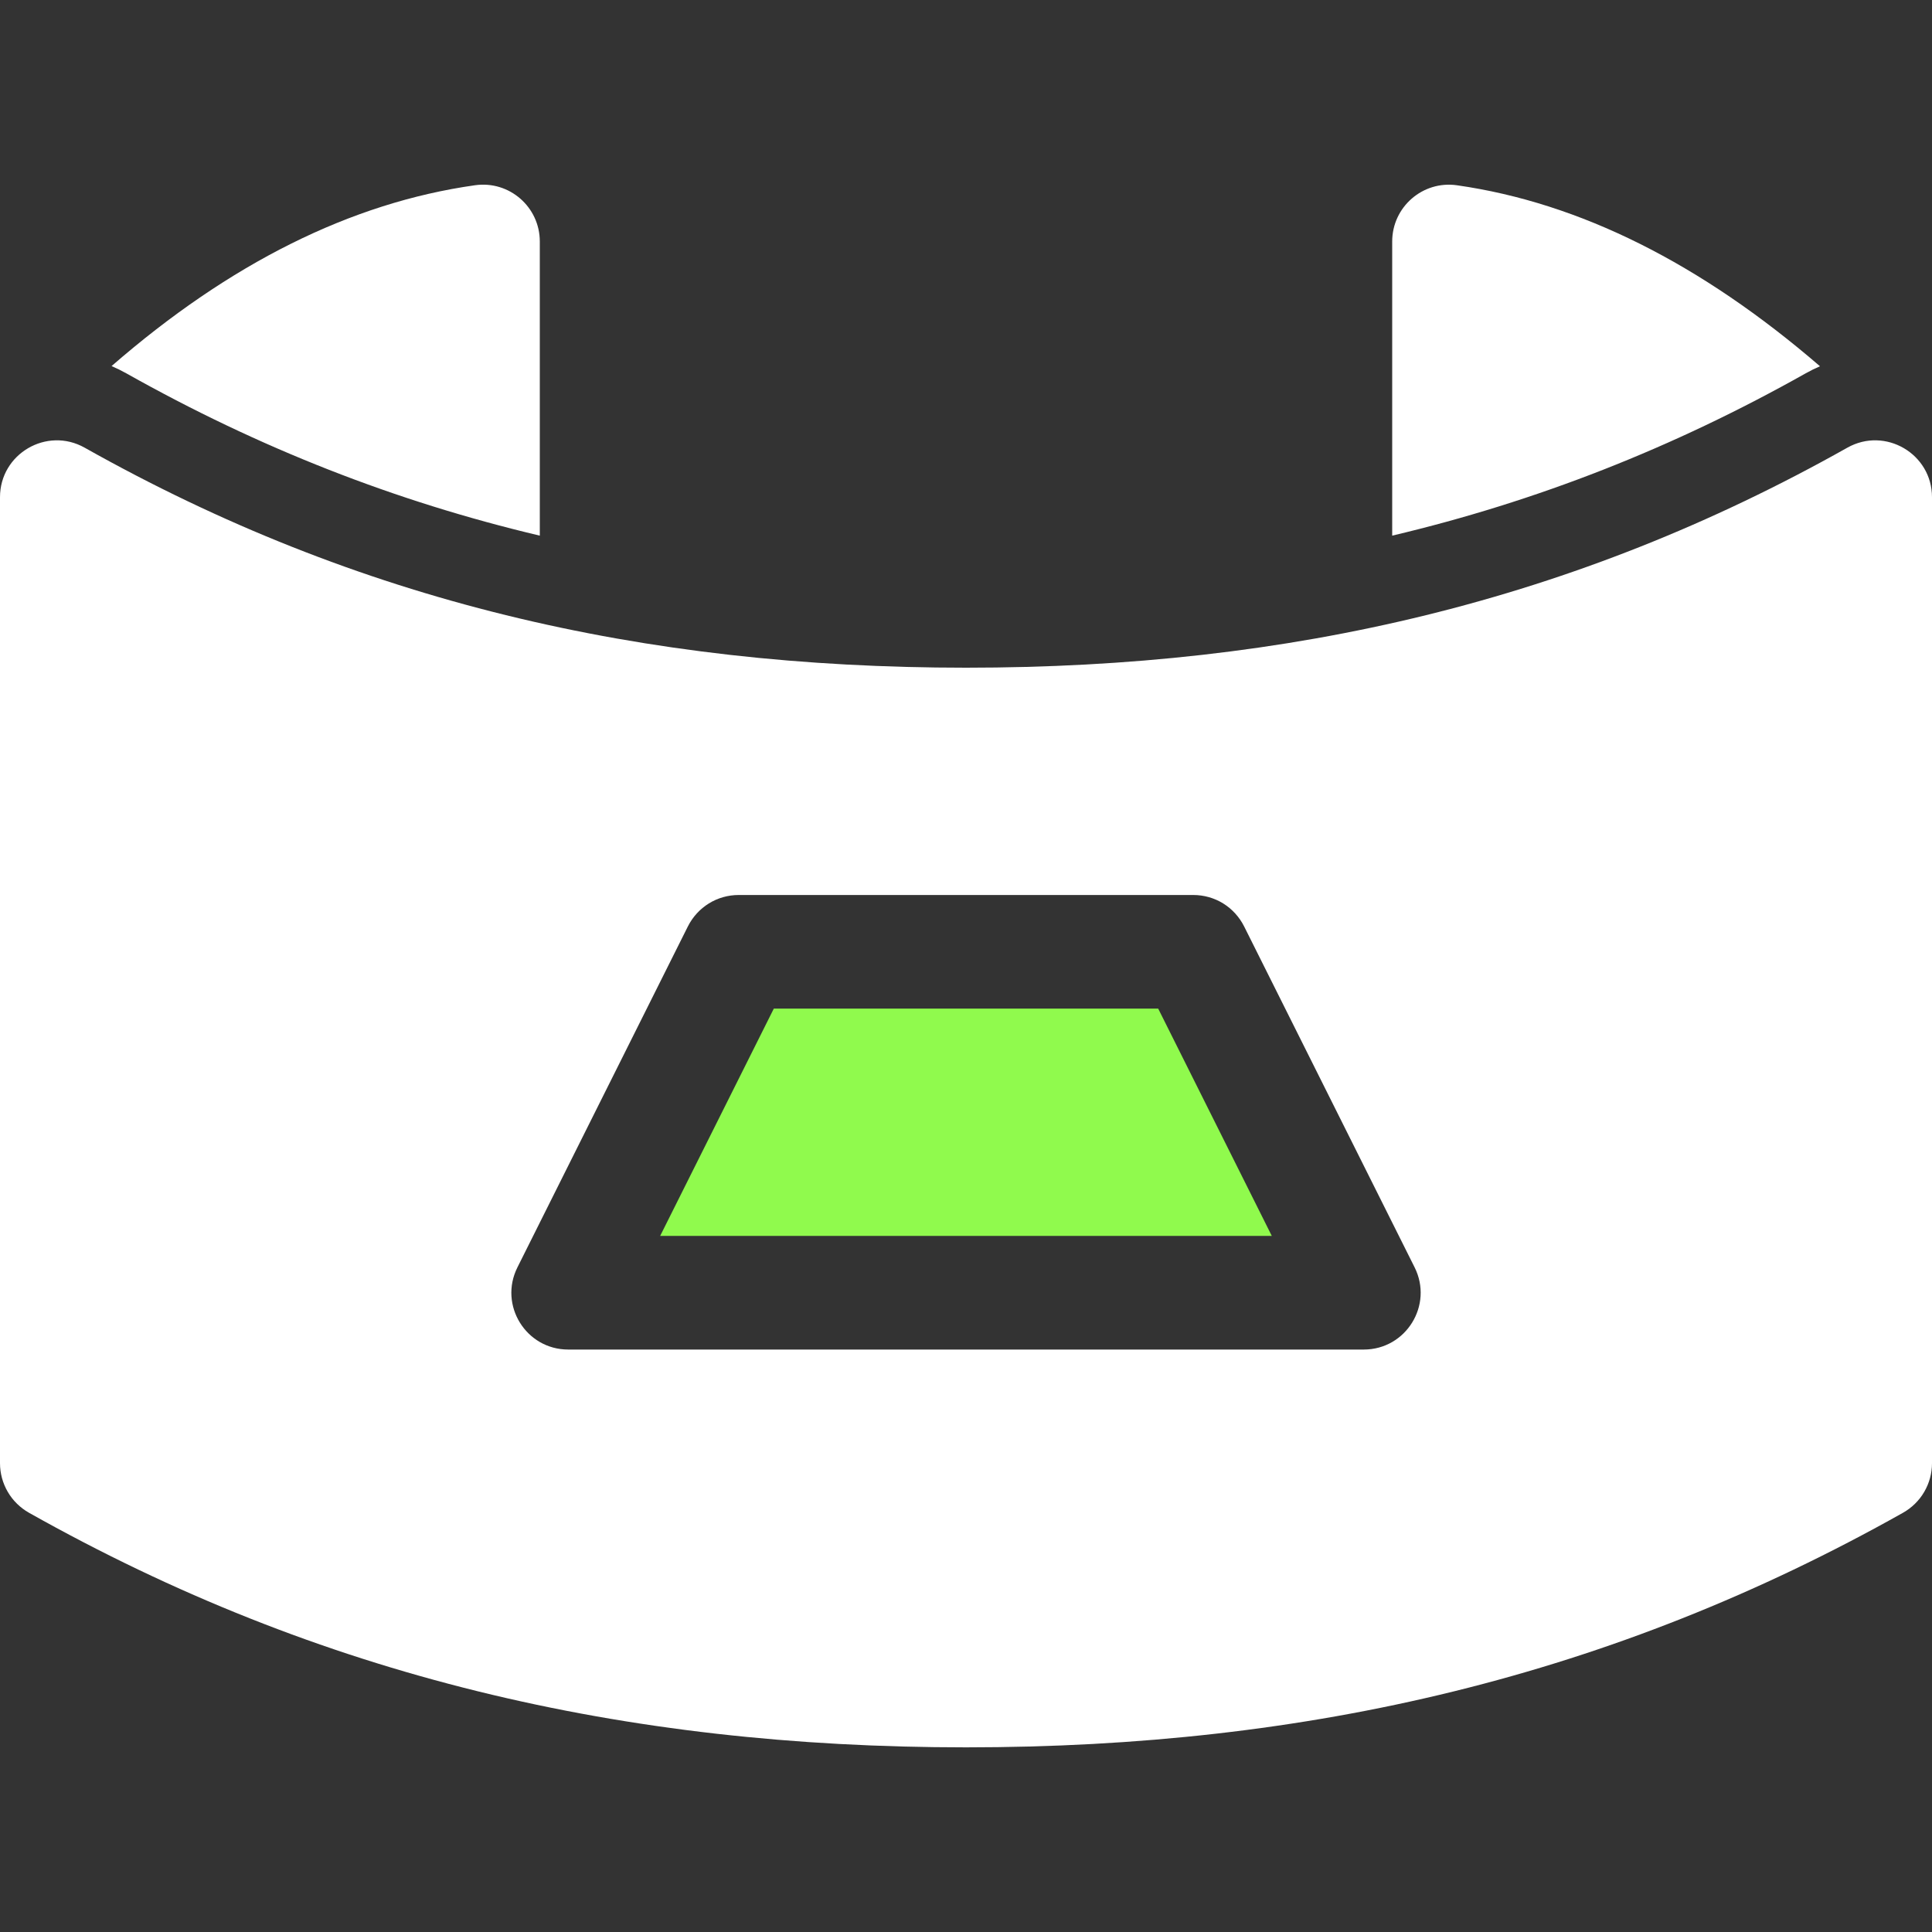
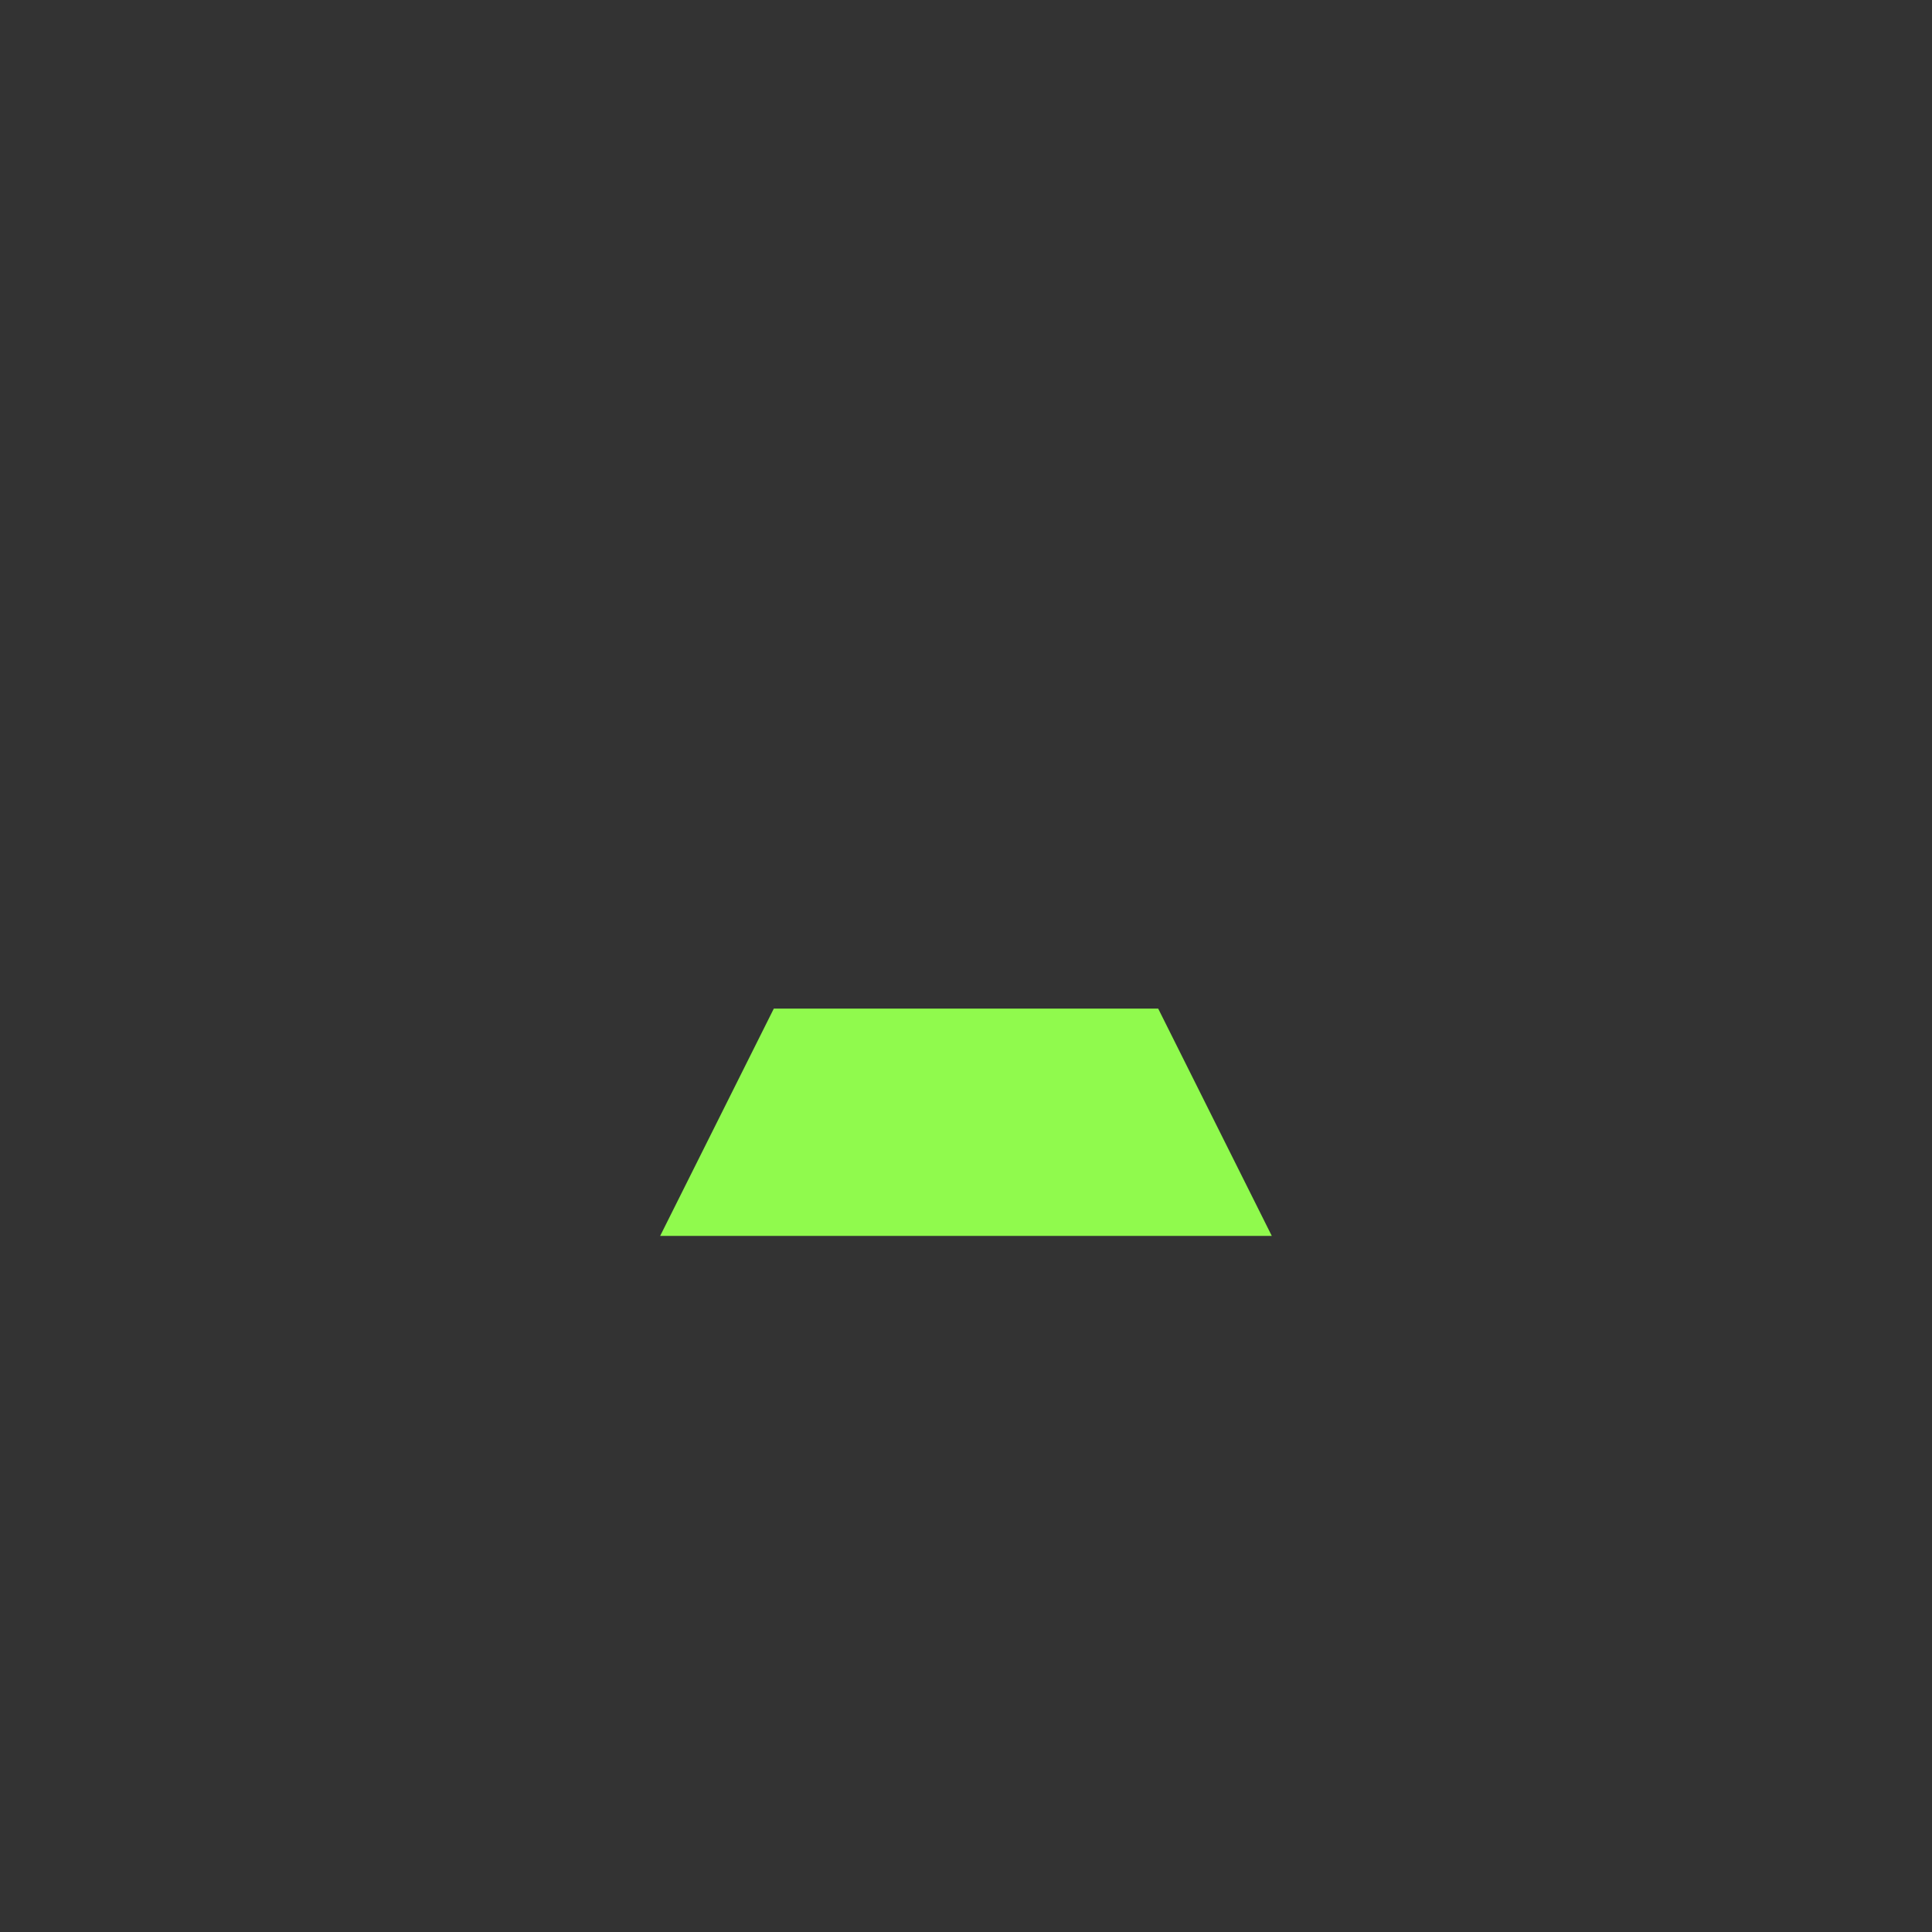
<svg xmlns="http://www.w3.org/2000/svg" width="40" height="40" viewBox="0 0 40 40" fill="none">
  <rect x="0" y="0" width="40" height="40" fill="#333333" stroke="none" />
  <g clip-path="url(#clip0_3022_5424)">
-     <path d="M38.247 9.269C39.031 8.828 40 9.395 40 10.294V30.294C40 30.503 39.944 30.708 39.839 30.888C39.734 31.068 39.582 31.217 39.4 31.32C33.388 34.702 27.095 36.177 20 36.177C12.905 36.177 6.612 34.702 0.6 31.32C0.418 31.217 0.266 31.068 0.161 30.888C0.056 30.708 -3.77203e-10 30.503 0 30.294L0 10.294C0 9.395 0.969 8.828 1.753 9.269C7.394 12.442 13.291 13.824 20 13.824C26.709 13.824 32.606 12.442 38.247 9.269ZM28.824 5C28.824 4.284 29.458 3.734 30.166 3.836C32.711 4.199 35.215 5.457 37.681 7.583C37.578 7.627 37.479 7.676 37.382 7.731C34.644 9.271 31.823 10.38 28.824 11.09L28.824 5ZM9.836 3.835C10.544 3.735 11.176 4.285 11.176 5V11.09C8.177 10.38 5.356 9.271 2.618 7.731C2.518 7.675 2.415 7.624 2.31 7.579C4.753 5.455 7.262 4.198 9.836 3.835ZM15.294 18.53C15.076 18.53 14.861 18.59 14.676 18.705C14.49 18.82 14.34 18.985 14.242 19.18L10.713 26.239C10.321 27.021 10.89 27.941 11.765 27.941H28.235C29.11 27.941 29.679 27.021 29.288 26.239L25.758 19.18C25.66 18.985 25.51 18.82 25.325 18.705C25.139 18.59 24.924 18.53 24.706 18.53H15.294Z" fill="white" />
    <path d="M16.021 20.882L13.668 25.588H26.331L23.979 20.882H16.021Z" fill="#90FA4D" />
  </g>
  <defs>
    <clipPath id="clip0_3022_5424">
      <rect width="40" height="40" fill="white" />
    </clipPath>
  </defs>
</svg>